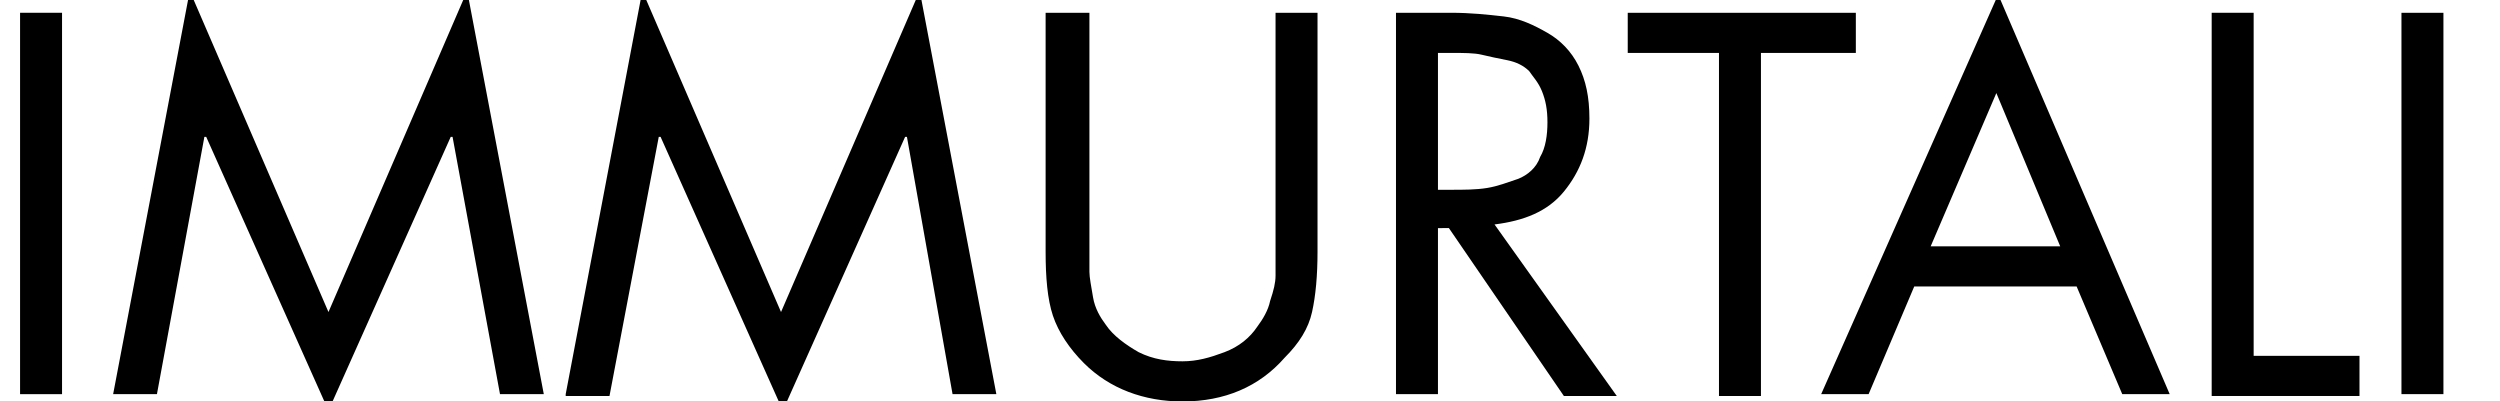
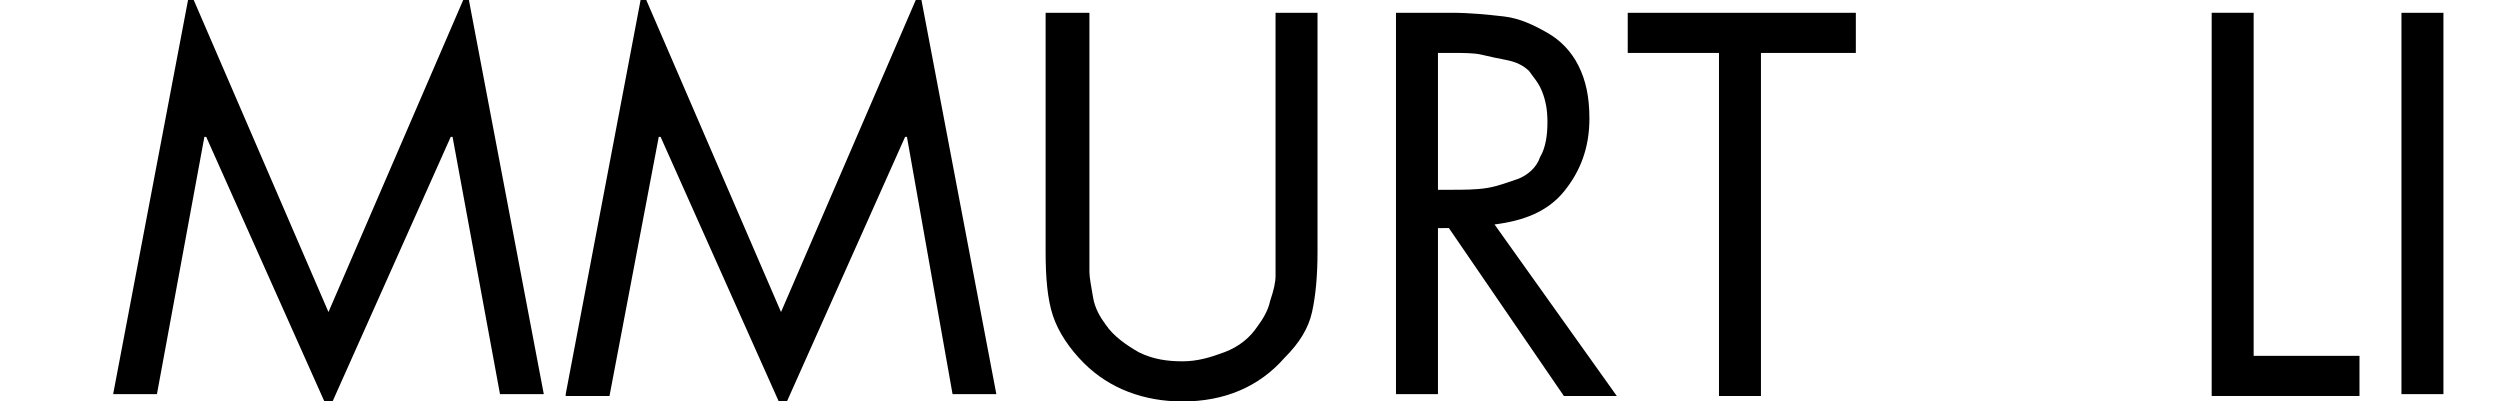
<svg xmlns="http://www.w3.org/2000/svg" version="1.1" id="Calque_1" x="0px" y="0px" viewBox="0 0 137 22" style="enable-background:new 0 0 137 22;" xml:space="preserve">
  <g>
-     <path d="M3.4,0.7v20.9H1.1V0.7H3.4z" />
+     <path d="M3.4,0.7H1.1V0.7H3.4z" />
    <path d="M6.2,21.6l4.2-22.1L18,17.1l7.6-17.6l4.2,22.1h-2.4L24.8,7.5h-0.1l-6.7,15l-6.7-15h-0.1L8.6,21.6H6.2z" />
    <path d="M31,21.6l4.2-22.1l7.6,17.6l7.6-17.6l4.2,22.1h-2.4L49.7,7.5h-0.1l-6.7,15l-6.7-15h-0.1l-2.7,14.2H31z" />
    <path d="M59.7,0.7v12.5c0,0.8,0,1.4,0,1.7c0,0.3,0.1,0.8,0.2,1.4s0.4,1.1,0.7,1.5c0.4,0.6,1.1,1.1,1.8,1.5c0.8,0.4,1.6,0.5,2.4,0.5   c0.8,0,1.5-0.2,2.3-0.5c0.8-0.3,1.4-0.8,1.8-1.4c0.3-0.4,0.6-0.9,0.7-1.4c0.2-0.6,0.3-1,0.3-1.4c0-0.4,0-0.9,0-1.6   c0-0.1,0-0.3,0-0.3V0.7h2.3v13.1c0,1.3-0.1,2.4-0.3,3.3c-0.2,0.9-0.7,1.7-1.5,2.5C69,21.2,67.1,22,64.8,22c-2.1,0-4-0.7-5.4-2.1   c-0.8-0.8-1.4-1.7-1.7-2.6c-0.3-0.9-0.4-2.1-0.4-3.5V0.7H59.7z" />
    <path d="M78.8,12.4v9.2h-2.3V0.7h3c1.1,0,2,0.1,2.9,0.2s1.7,0.5,2.4,0.9s1.3,1,1.7,1.8s0.6,1.7,0.6,2.9c0,1.6-0.5,2.9-1.4,4   s-2.2,1.6-3.8,1.8l6.7,9.4h-2.9l-6.3-9.2H78.8z M78.8,2.9v7.5h0.7c0.7,0,1.4,0,2-0.1c0.6-0.1,1.1-0.3,1.7-0.5   c0.5-0.2,1-0.6,1.2-1.2c0.3-0.5,0.4-1.2,0.4-1.9c0-0.7-0.1-1.2-0.3-1.7c-0.2-0.5-0.5-0.8-0.7-1.1c-0.3-0.3-0.7-0.5-1.2-0.6   c-0.5-0.1-1-0.2-1.4-0.3s-1-0.1-1.7-0.1H78.8z" />
    <path d="M96.5,2.9v18.8h-2.3V2.9h-5V0.7h12.5v2.2H96.5z" />
-     <path d="M113.8,15.7h-8.9l-2.5,5.9h-2.6l9.7-21.9l9.4,21.9h-2.6L113.8,15.7z M112.9,13.5l-3.5-8.4l-3.6,8.4H112.9z" />
    <path d="M123.5,0.7v18.8h5.8v2.2h-8.1V0.7H123.5z" />
    <path d="M133.9,0.7v20.9h-2.3V0.7H133.9z" />
  </g>
</svg>